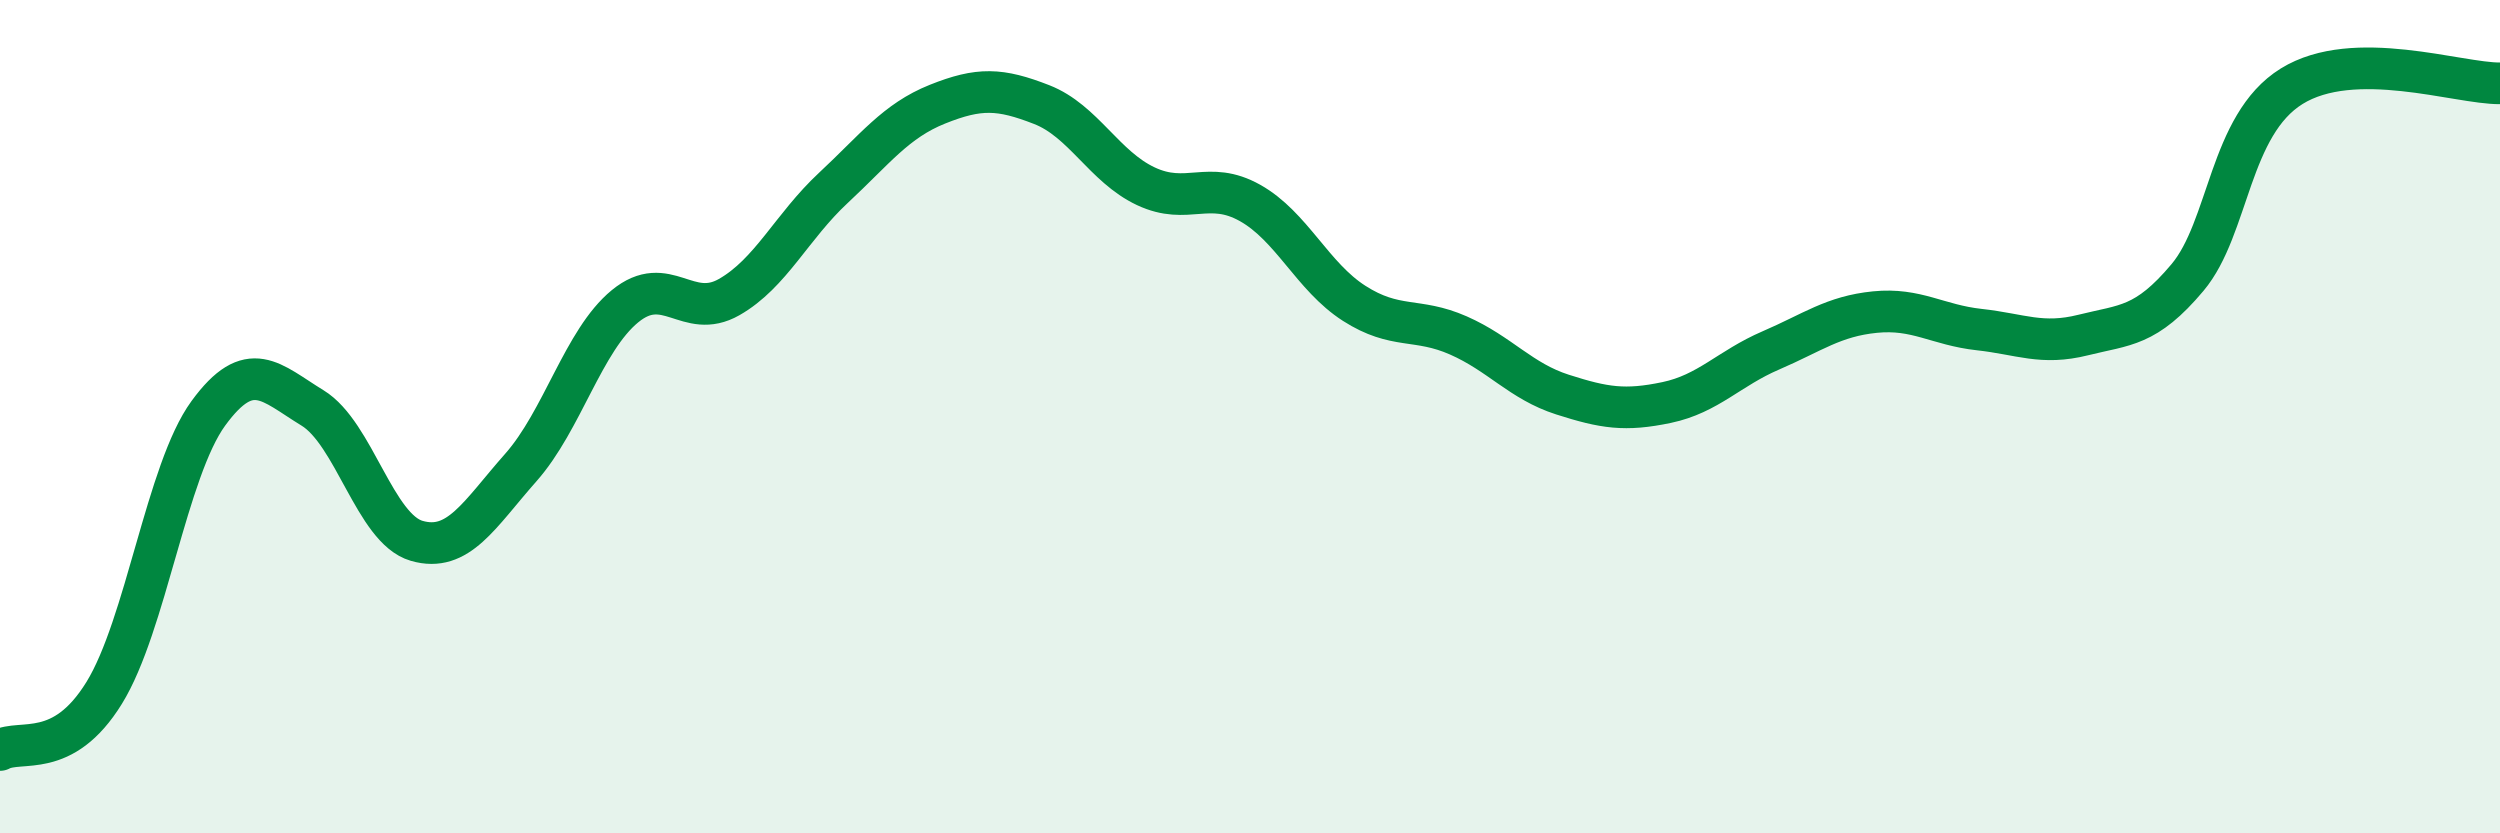
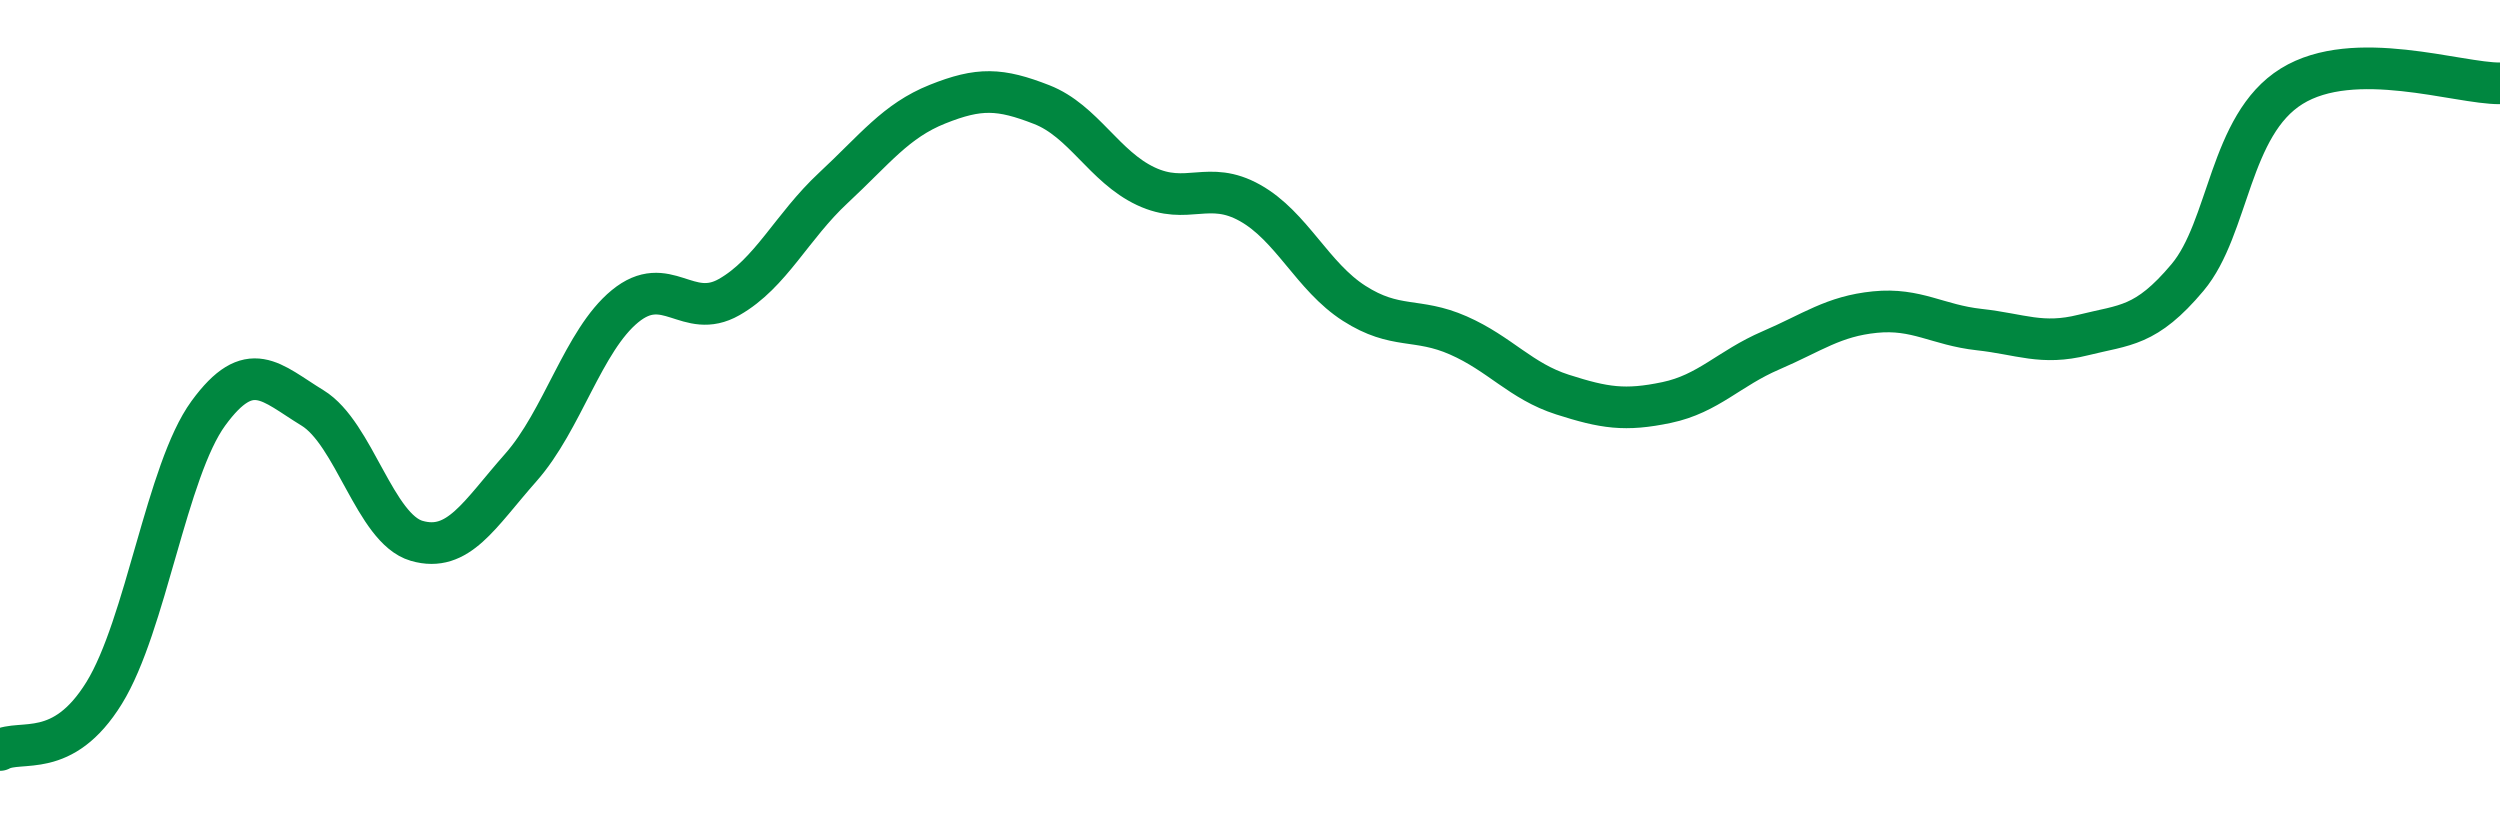
<svg xmlns="http://www.w3.org/2000/svg" width="60" height="20" viewBox="0 0 60 20">
-   <path d="M 0,18 C 0.5,17.73 1.5,18.25 2.5,16.63 C 3.5,15.01 4,11.29 5,9.92 C 6,8.55 6.5,9.18 7.5,9.79 C 8.5,10.4 9,12.69 10,12.98 C 11,13.27 11.5,12.35 12.5,11.22 C 13.5,10.09 14,8.17 15,7.35 C 16,6.53 16.5,7.7 17.5,7.13 C 18.5,6.56 19,5.44 20,4.51 C 21,3.58 21.5,2.9 22.5,2.5 C 23.5,2.1 24,2.12 25,2.51 C 26,2.9 26.5,4 27.5,4.47 C 28.5,4.94 29,4.31 30,4.87 C 31,5.43 31.5,6.64 32.5,7.28 C 33.5,7.92 34,7.61 35,8.05 C 36,8.49 36.5,9.15 37.5,9.47 C 38.5,9.79 39,9.87 40,9.66 C 41,9.45 41.5,8.84 42.5,8.41 C 43.5,7.98 44,7.59 45,7.49 C 46,7.39 46.5,7.8 47.5,7.91 C 48.5,8.02 49,8.29 50,8.04 C 51,7.79 51.5,7.85 52.5,6.66 C 53.5,5.47 53.5,3 55,2.07 C 56.5,1.14 59,2.01 60,2L60 20L0 20Z" fill="#008740" opacity="0.1" stroke-linecap="round" stroke-linejoin="round" />
  <path d="M 0,18 C 0.5,17.73 1.5,18.25 2.5,16.63 C 3.5,15.01 4,11.29 5,9.92 C 6,8.55 6.5,9.18 7.5,9.79 C 8.5,10.4 9,12.69 10,12.98 C 11,13.27 11.5,12.35 12.5,11.22 C 13.5,10.09 14,8.17 15,7.35 C 16,6.53 16.5,7.7 17.5,7.13 C 18.5,6.56 19,5.44 20,4.51 C 21,3.58 21.5,2.9 22.5,2.5 C 23.5,2.1 24,2.12 25,2.51 C 26,2.9 26.5,4 27.5,4.47 C 28.5,4.94 29,4.31 30,4.87 C 31,5.43 31.5,6.64 32.5,7.28 C 33.5,7.92 34,7.61 35,8.05 C 36,8.49 36.5,9.15 37.5,9.47 C 38.5,9.79 39,9.87 40,9.66 C 41,9.45 41.5,8.84 42.5,8.41 C 43.5,7.98 44,7.59 45,7.49 C 46,7.39 46.5,7.8 47.5,7.91 C 48.5,8.02 49,8.29 50,8.04 C 51,7.79 51.5,7.85 52.5,6.66 C 53.5,5.47 53.5,3 55,2.07 C 56.5,1.14 59,2.01 60,2" stroke="#008740" stroke-width="1" fill="none" stroke-linecap="round" stroke-linejoin="round" />
</svg>